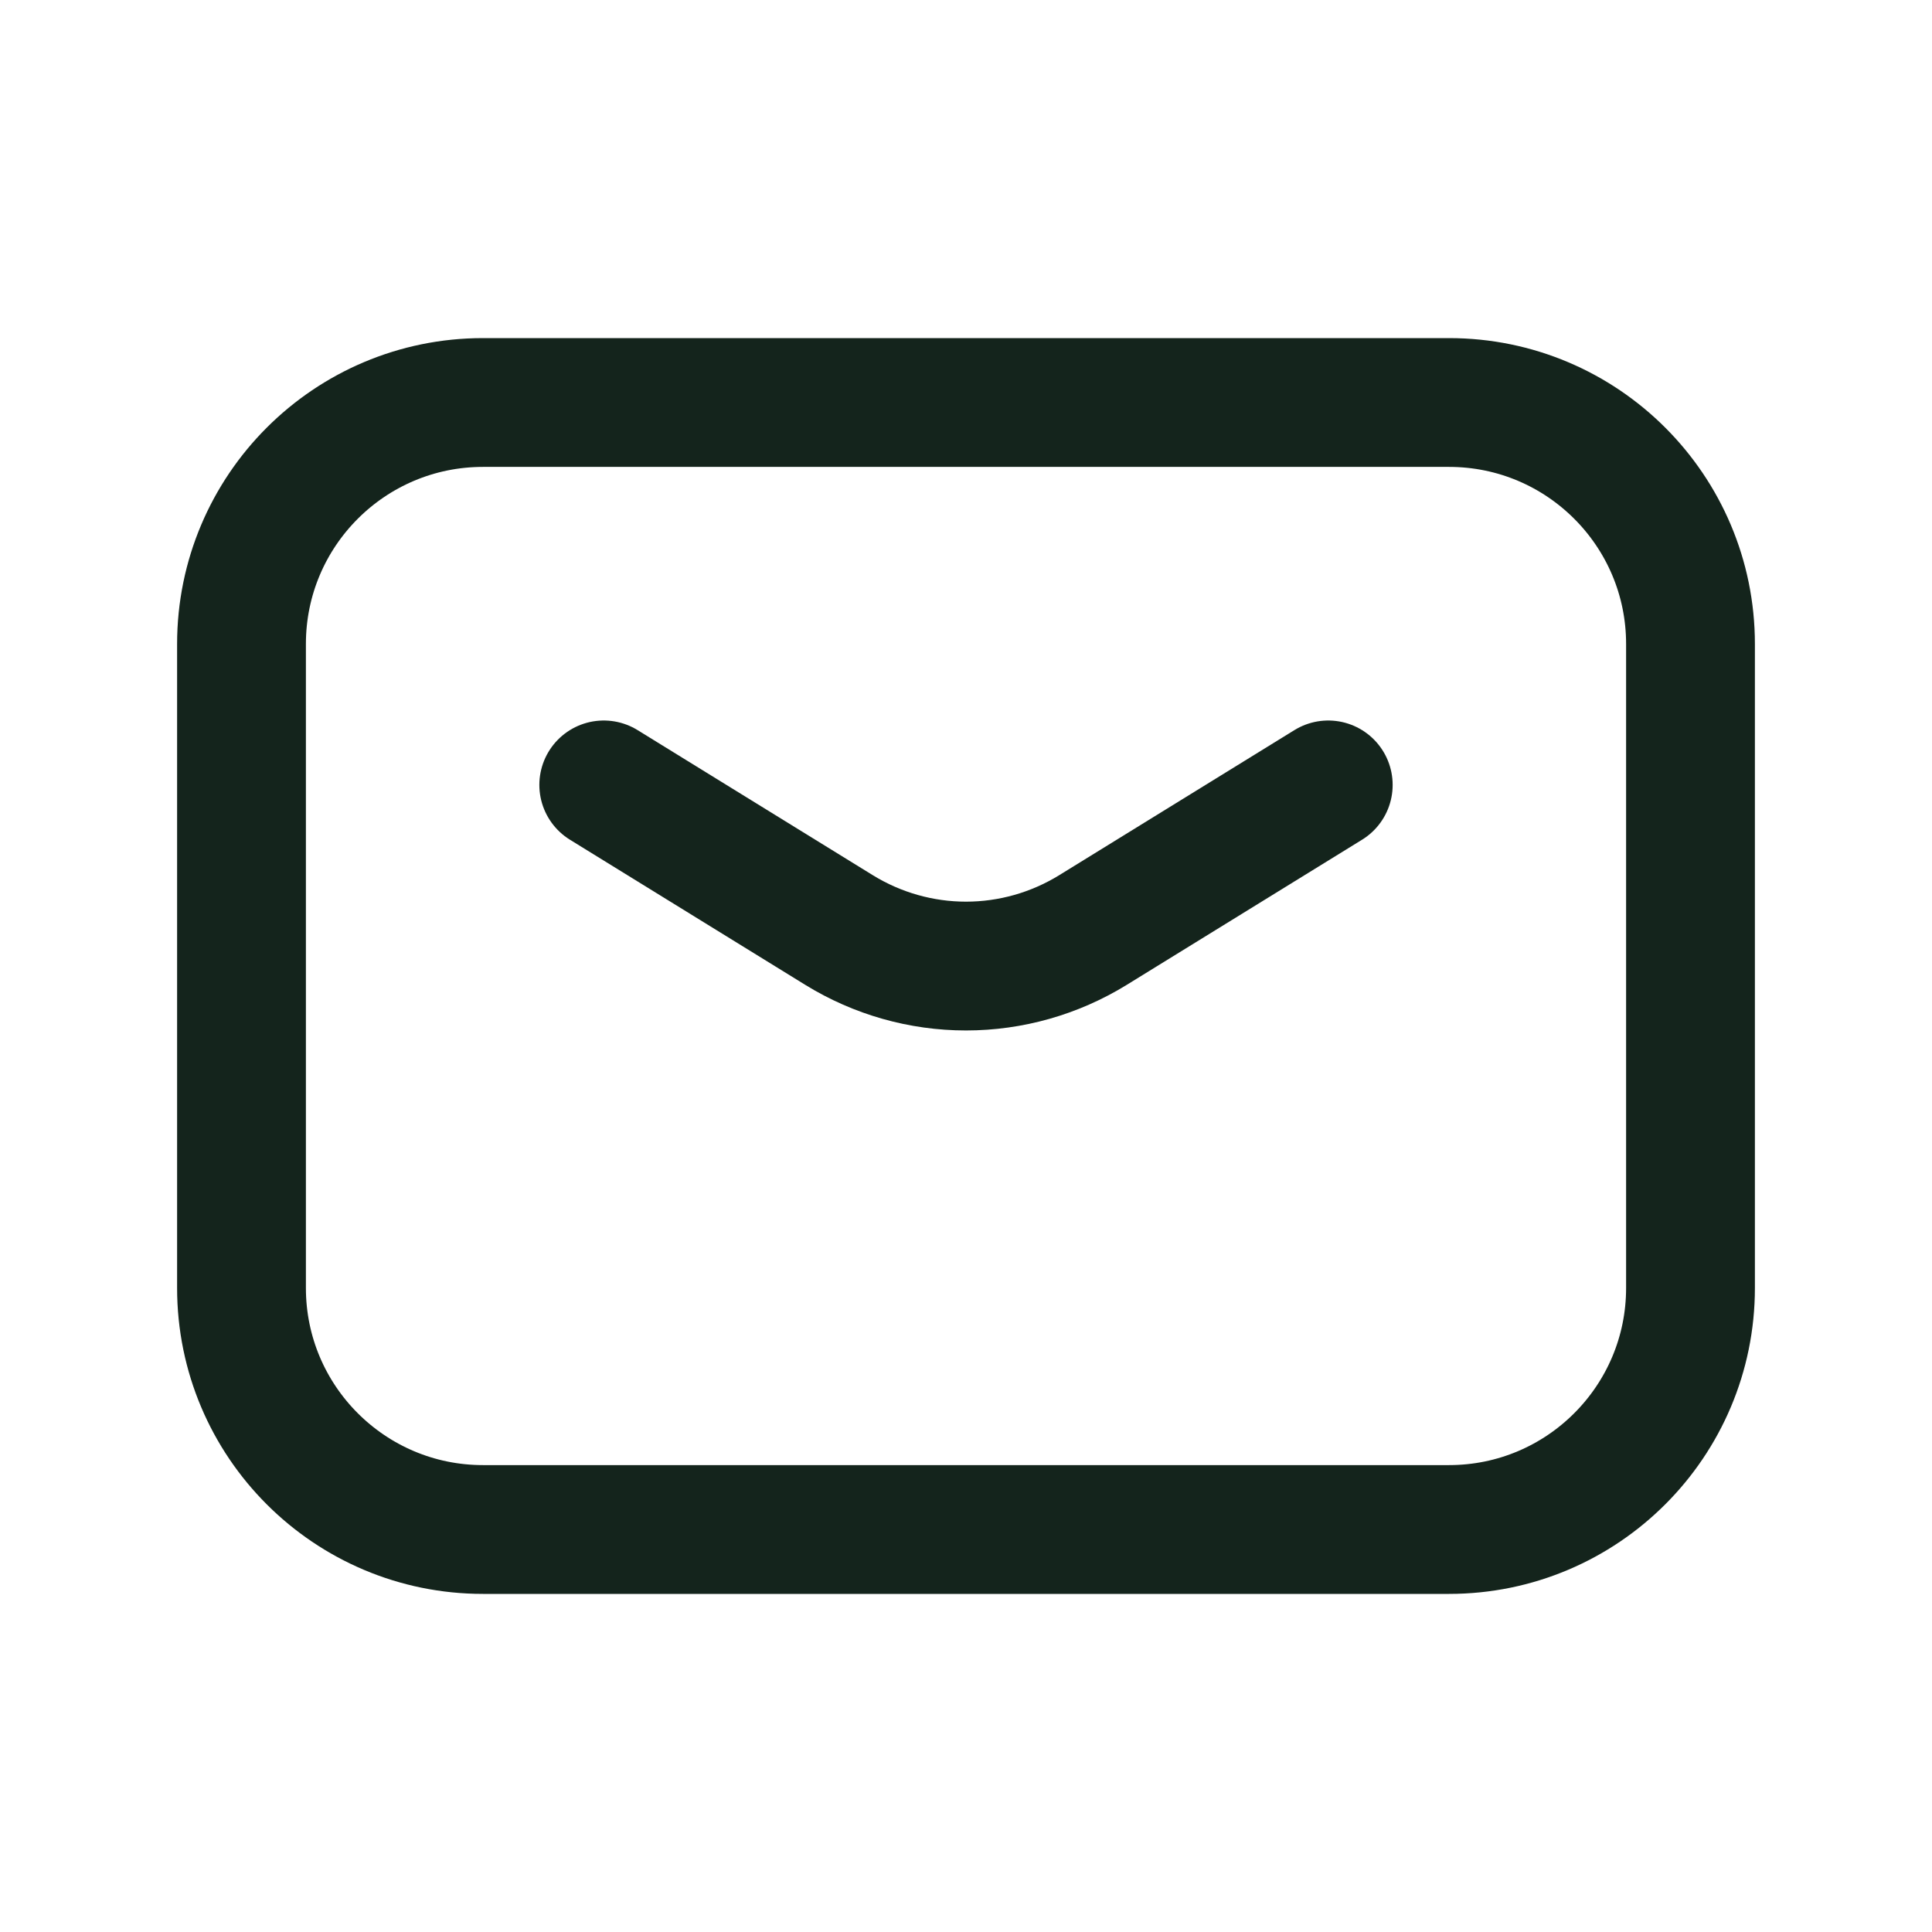
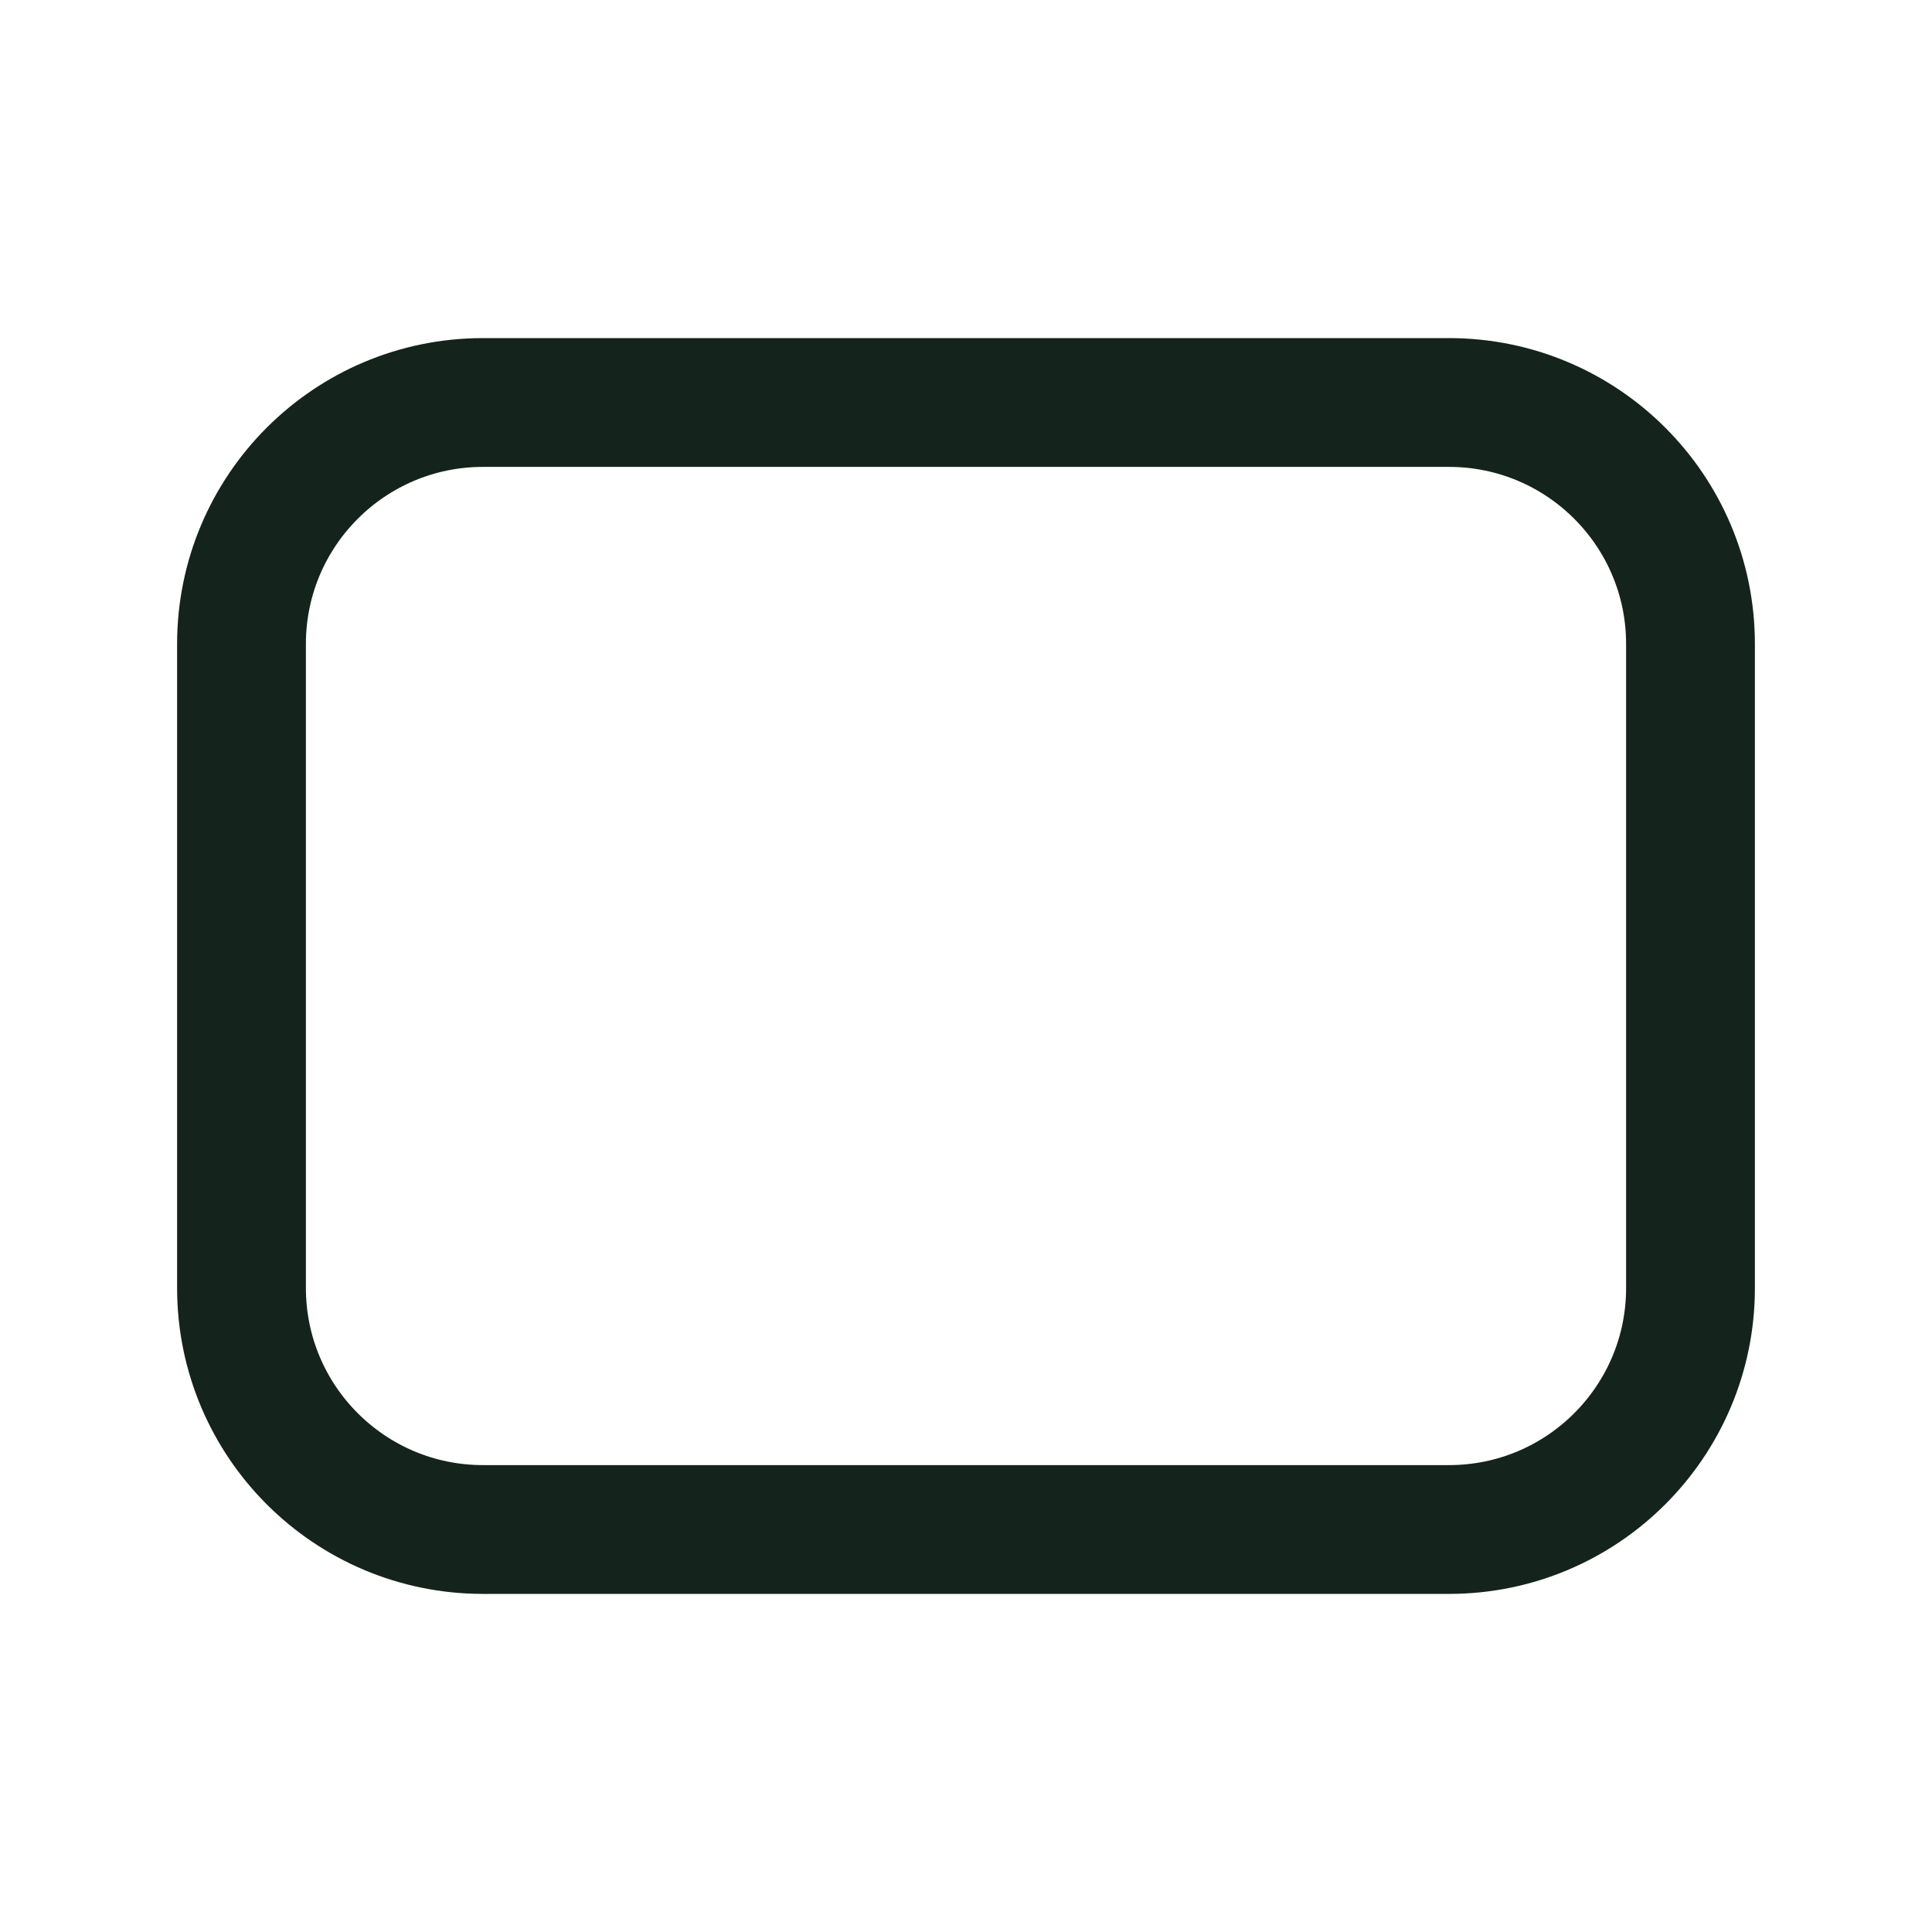
<svg xmlns="http://www.w3.org/2000/svg" width="30" height="30" viewBox="0 0 30 30" fill="none">
-   <path d="M9.375 12.188L13.031 14.443C13.623 14.807 14.305 15.001 15 15.001C15.695 15.001 16.377 14.807 16.969 14.443L20.625 12.188" stroke="#14241C" stroke-width="2" stroke-linecap="round" stroke-linejoin="round" />
  <path d="M22.5 6.25H7.5C5.429 6.25 3.75 7.929 3.75 10V20C3.75 22.071 5.429 23.75 7.5 23.75H22.5C24.571 23.75 26.25 22.071 26.25 20V10C26.25 7.929 24.571 6.25 22.5 6.25Z" stroke="#14241C" stroke-width="2" stroke-linecap="round" stroke-linejoin="round" />
</svg>